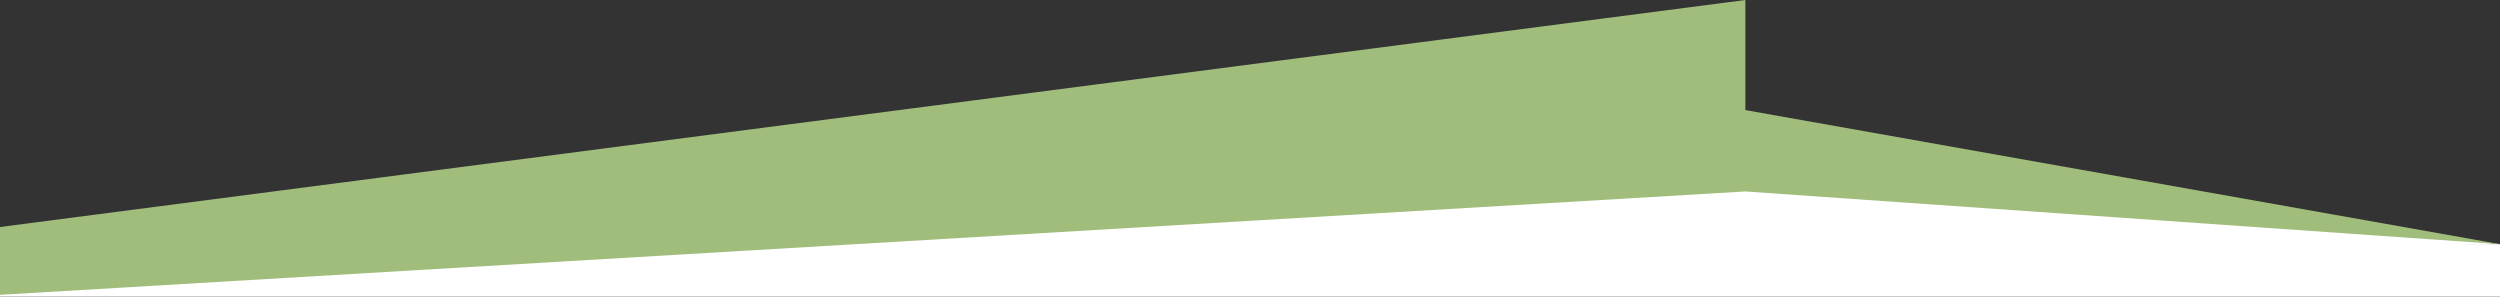
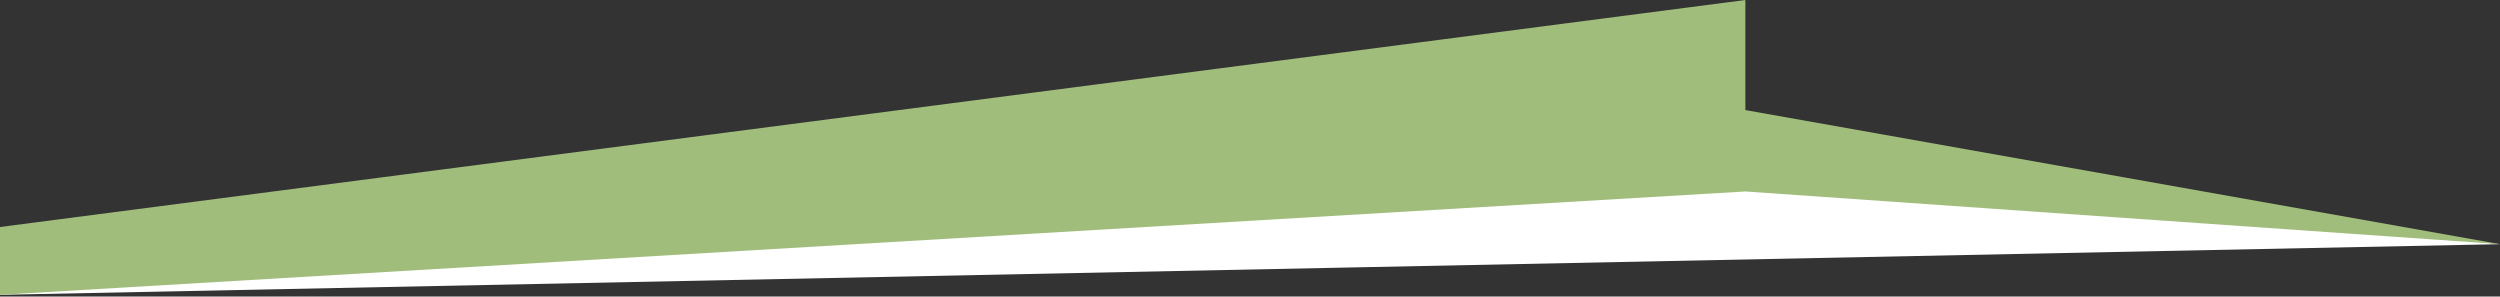
<svg xmlns="http://www.w3.org/2000/svg" id="b" viewBox="0 0 3059.4 362.88">
  <rect x="0" y="0" width="3059.4" height="362.88" fill="#333333" stroke="none" />
  <g id="c">
-     <rect x="0" y="298.8" width="3059.4" height="64.08" style="fill:#fff;" />
    <polygon points="0 327.35 2121.75 214.85 2476.42 238.85 3059.4 298.8 0 360.8 0 327.35" style="fill:#fff;" />
    <polyline points="2135.9 0 2135.9 17.6 2135.9 134.7 3059.4 298.8 2135.9 234.3 0 360.8 0 277.8" style="fill:#a1bd7b;" />
  </g>
</svg>